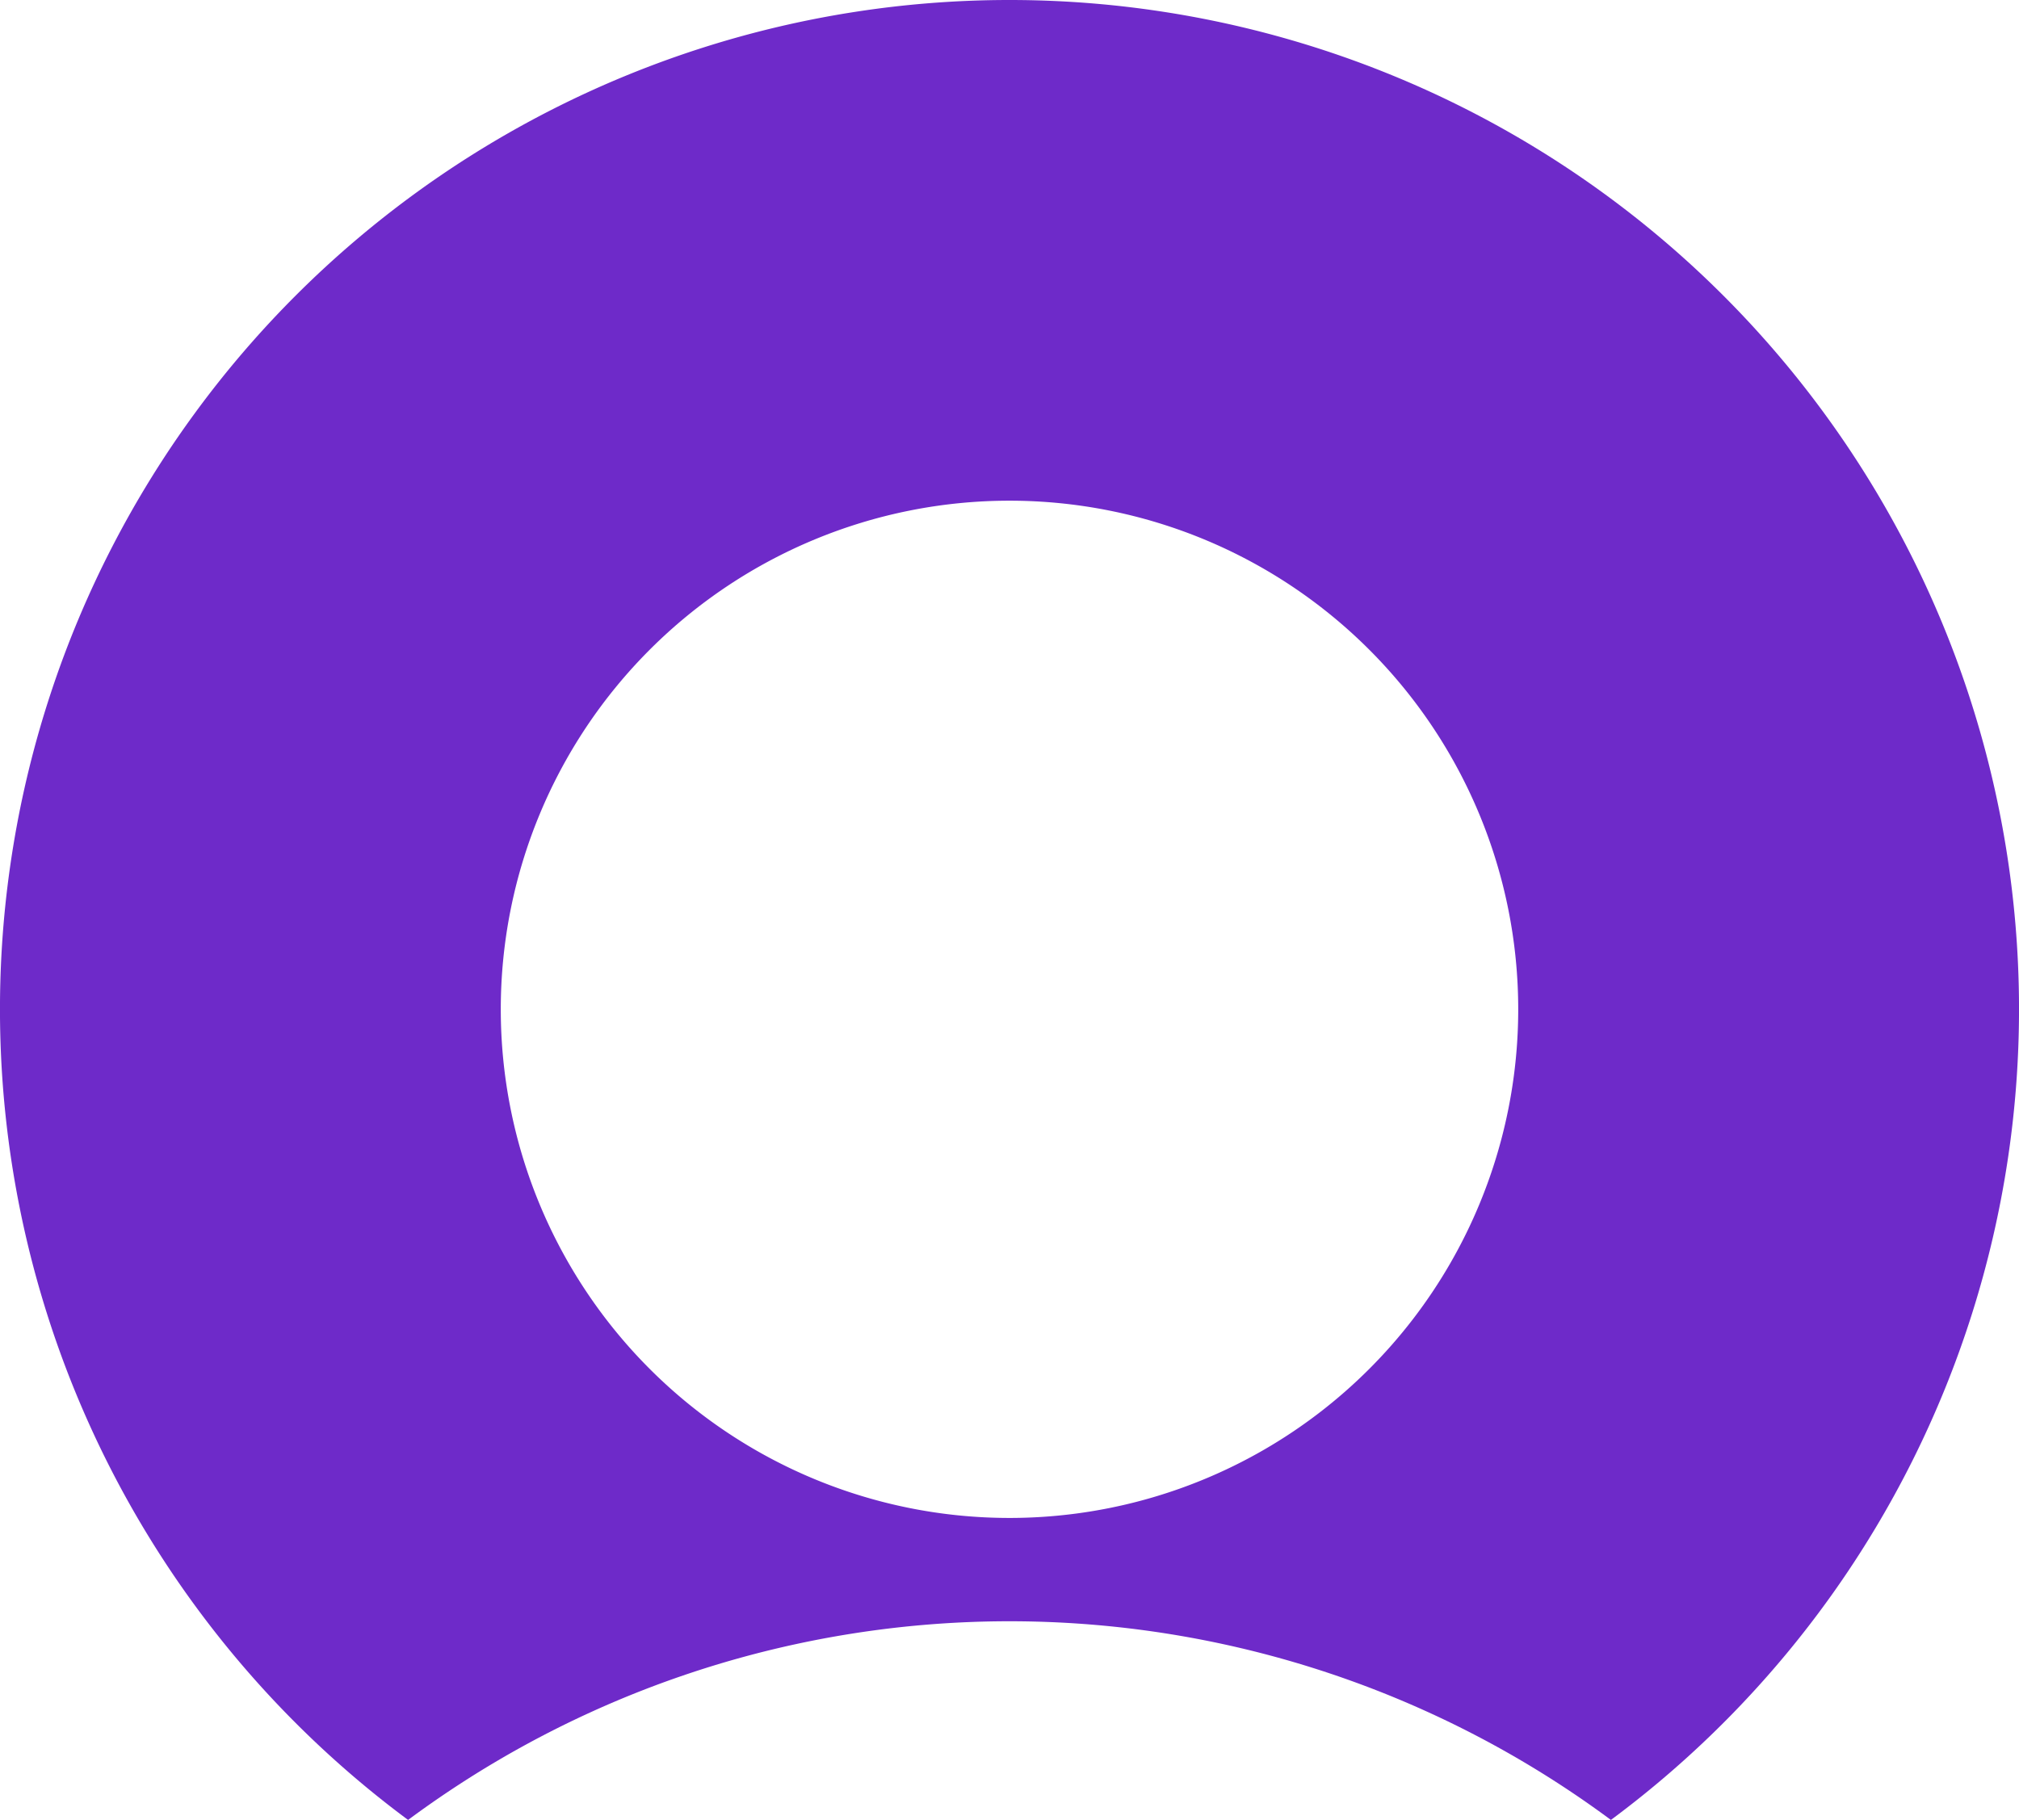
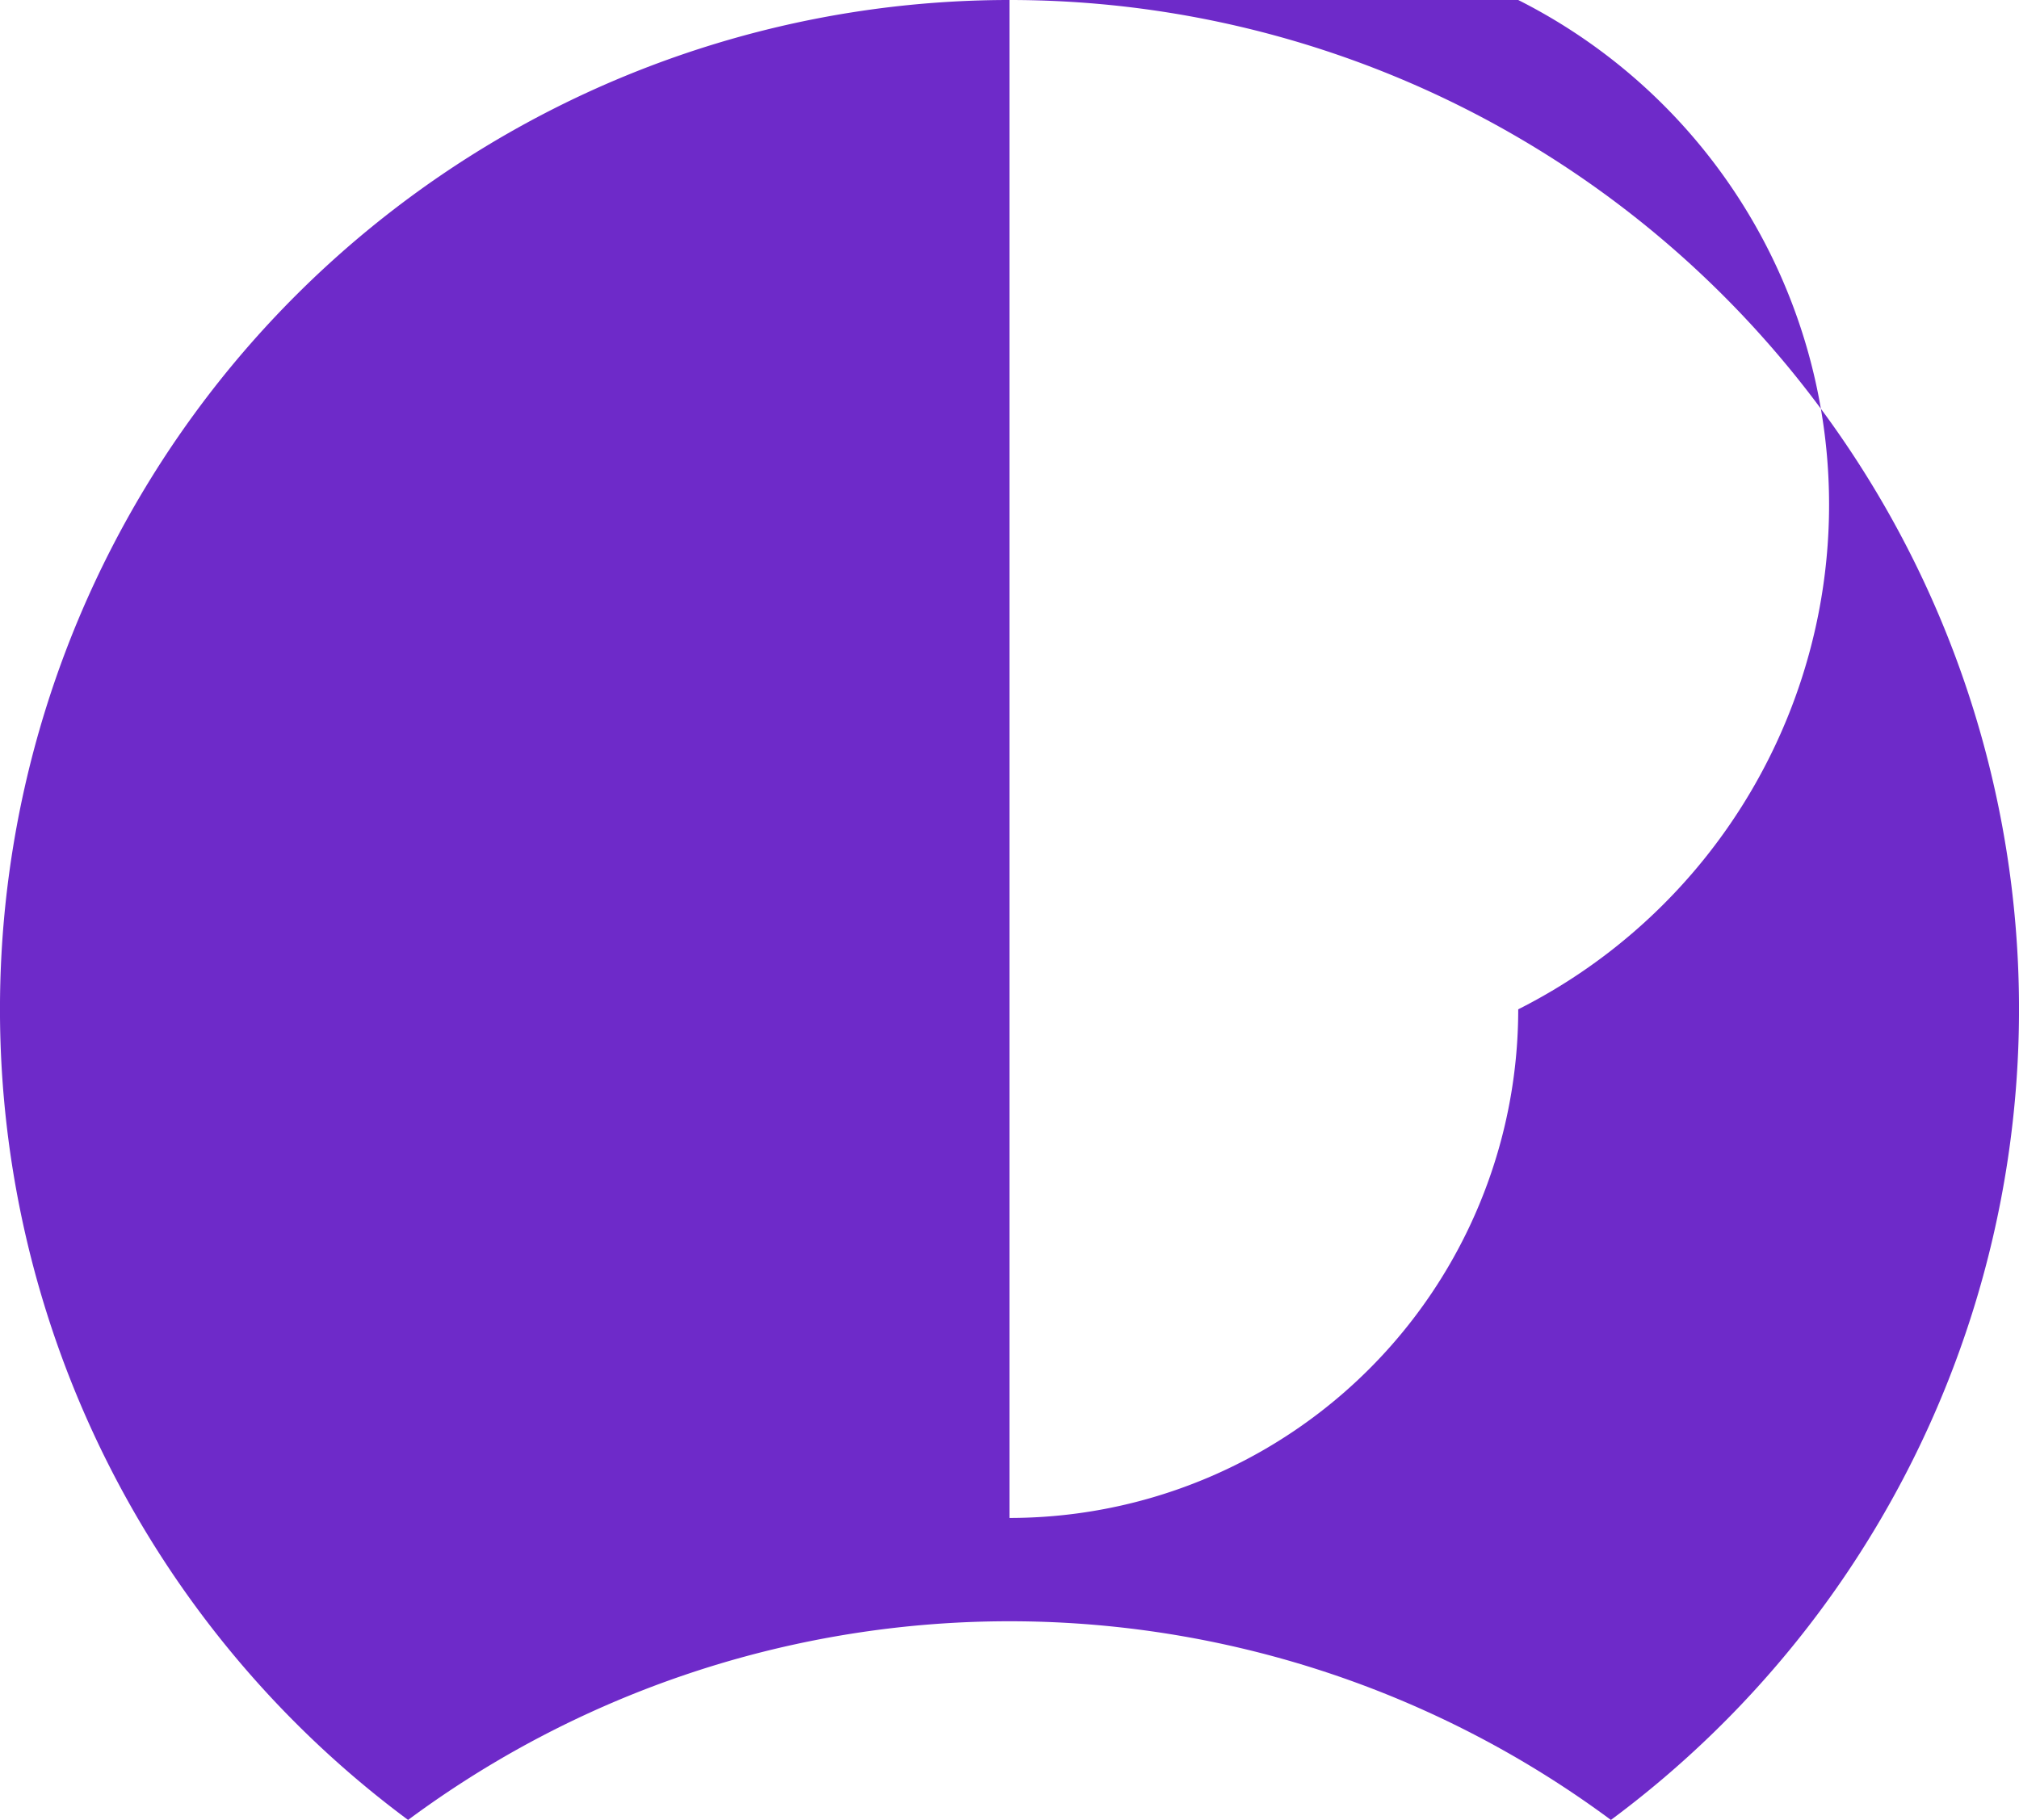
<svg xmlns="http://www.w3.org/2000/svg" width="52.086" height="46.959" viewBox="0 0 52.086 46.959">
-   <path id="Path_21321" data-name="Path 21321" d="M26.043,0A26.042,26.042,0,0,0,10.528,46.959a26.042,26.042,0,0,1,31.03,0A26.042,26.042,0,0,0,26.043,0m0,39.167A13.124,13.124,0,1,1,39.167,26.043,13.124,13.124,0,0,1,26.043,39.167" fill="#6e2ac9" />
+   <path id="Path_21321" data-name="Path 21321" d="M26.043,0A26.042,26.042,0,0,0,10.528,46.959a26.042,26.042,0,0,1,31.03,0A26.042,26.042,0,0,0,26.043,0A13.124,13.124,0,1,1,39.167,26.043,13.124,13.124,0,0,1,26.043,39.167" fill="#6e2ac9" />
</svg>